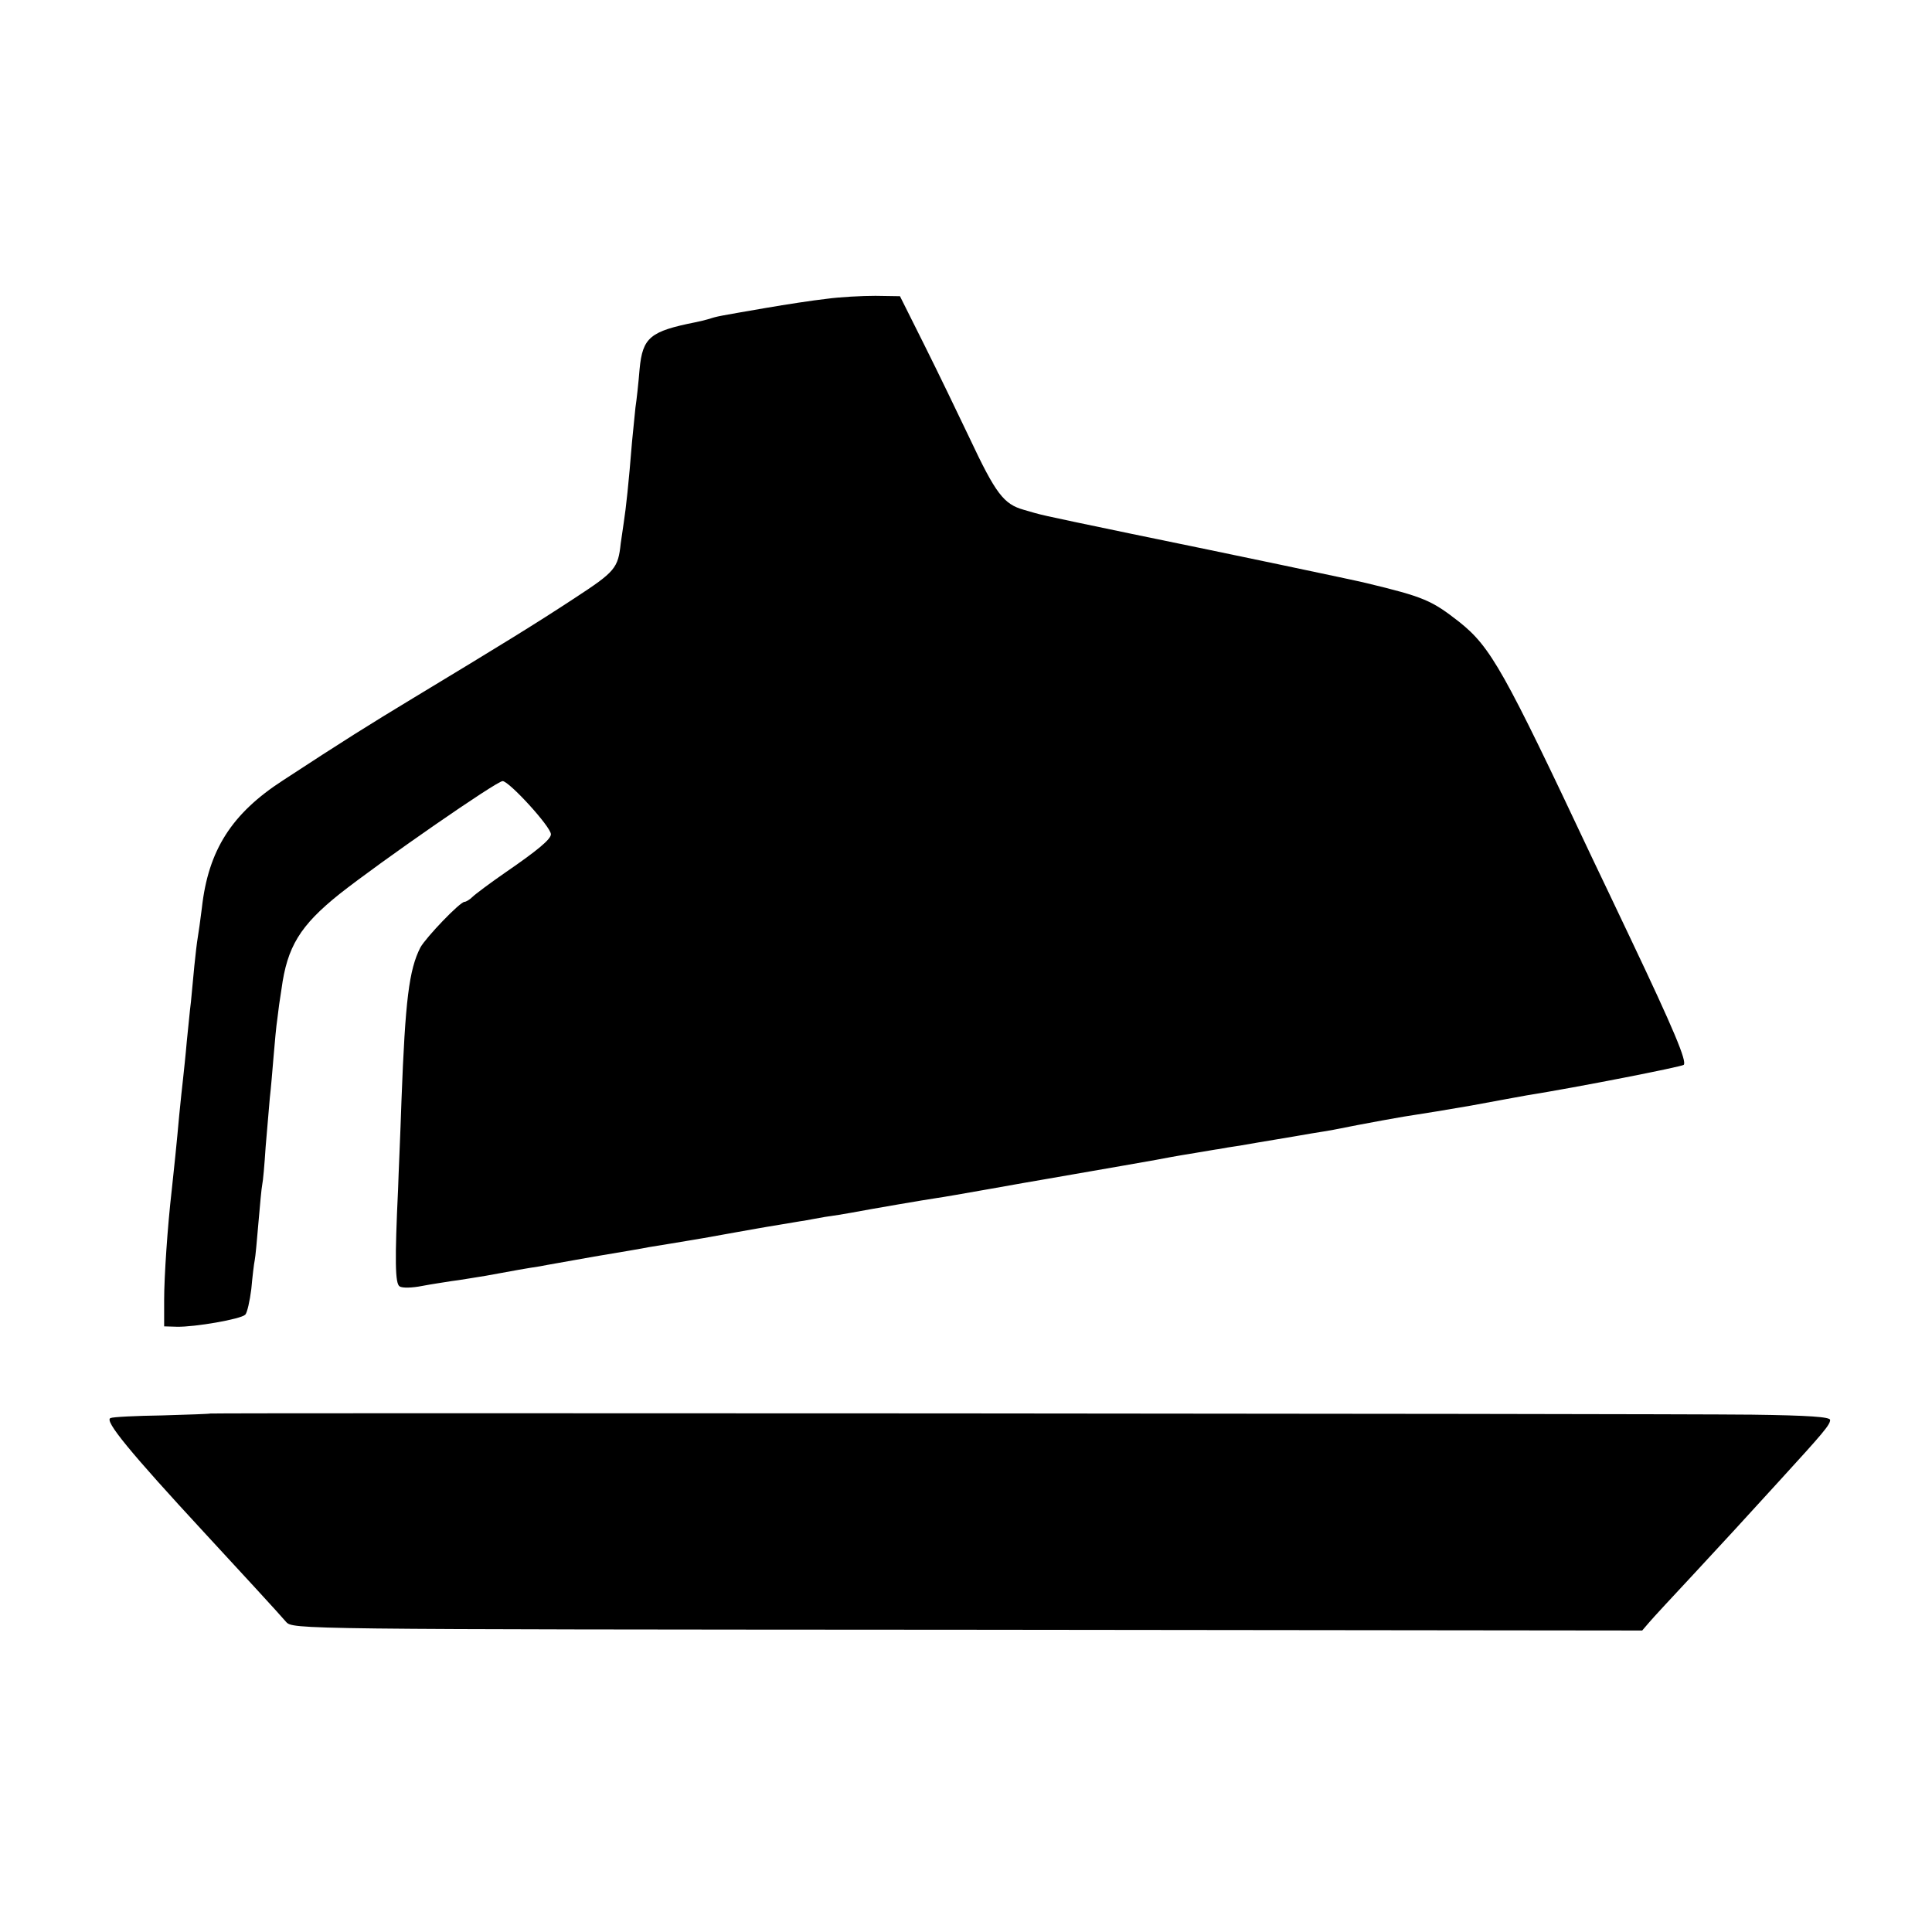
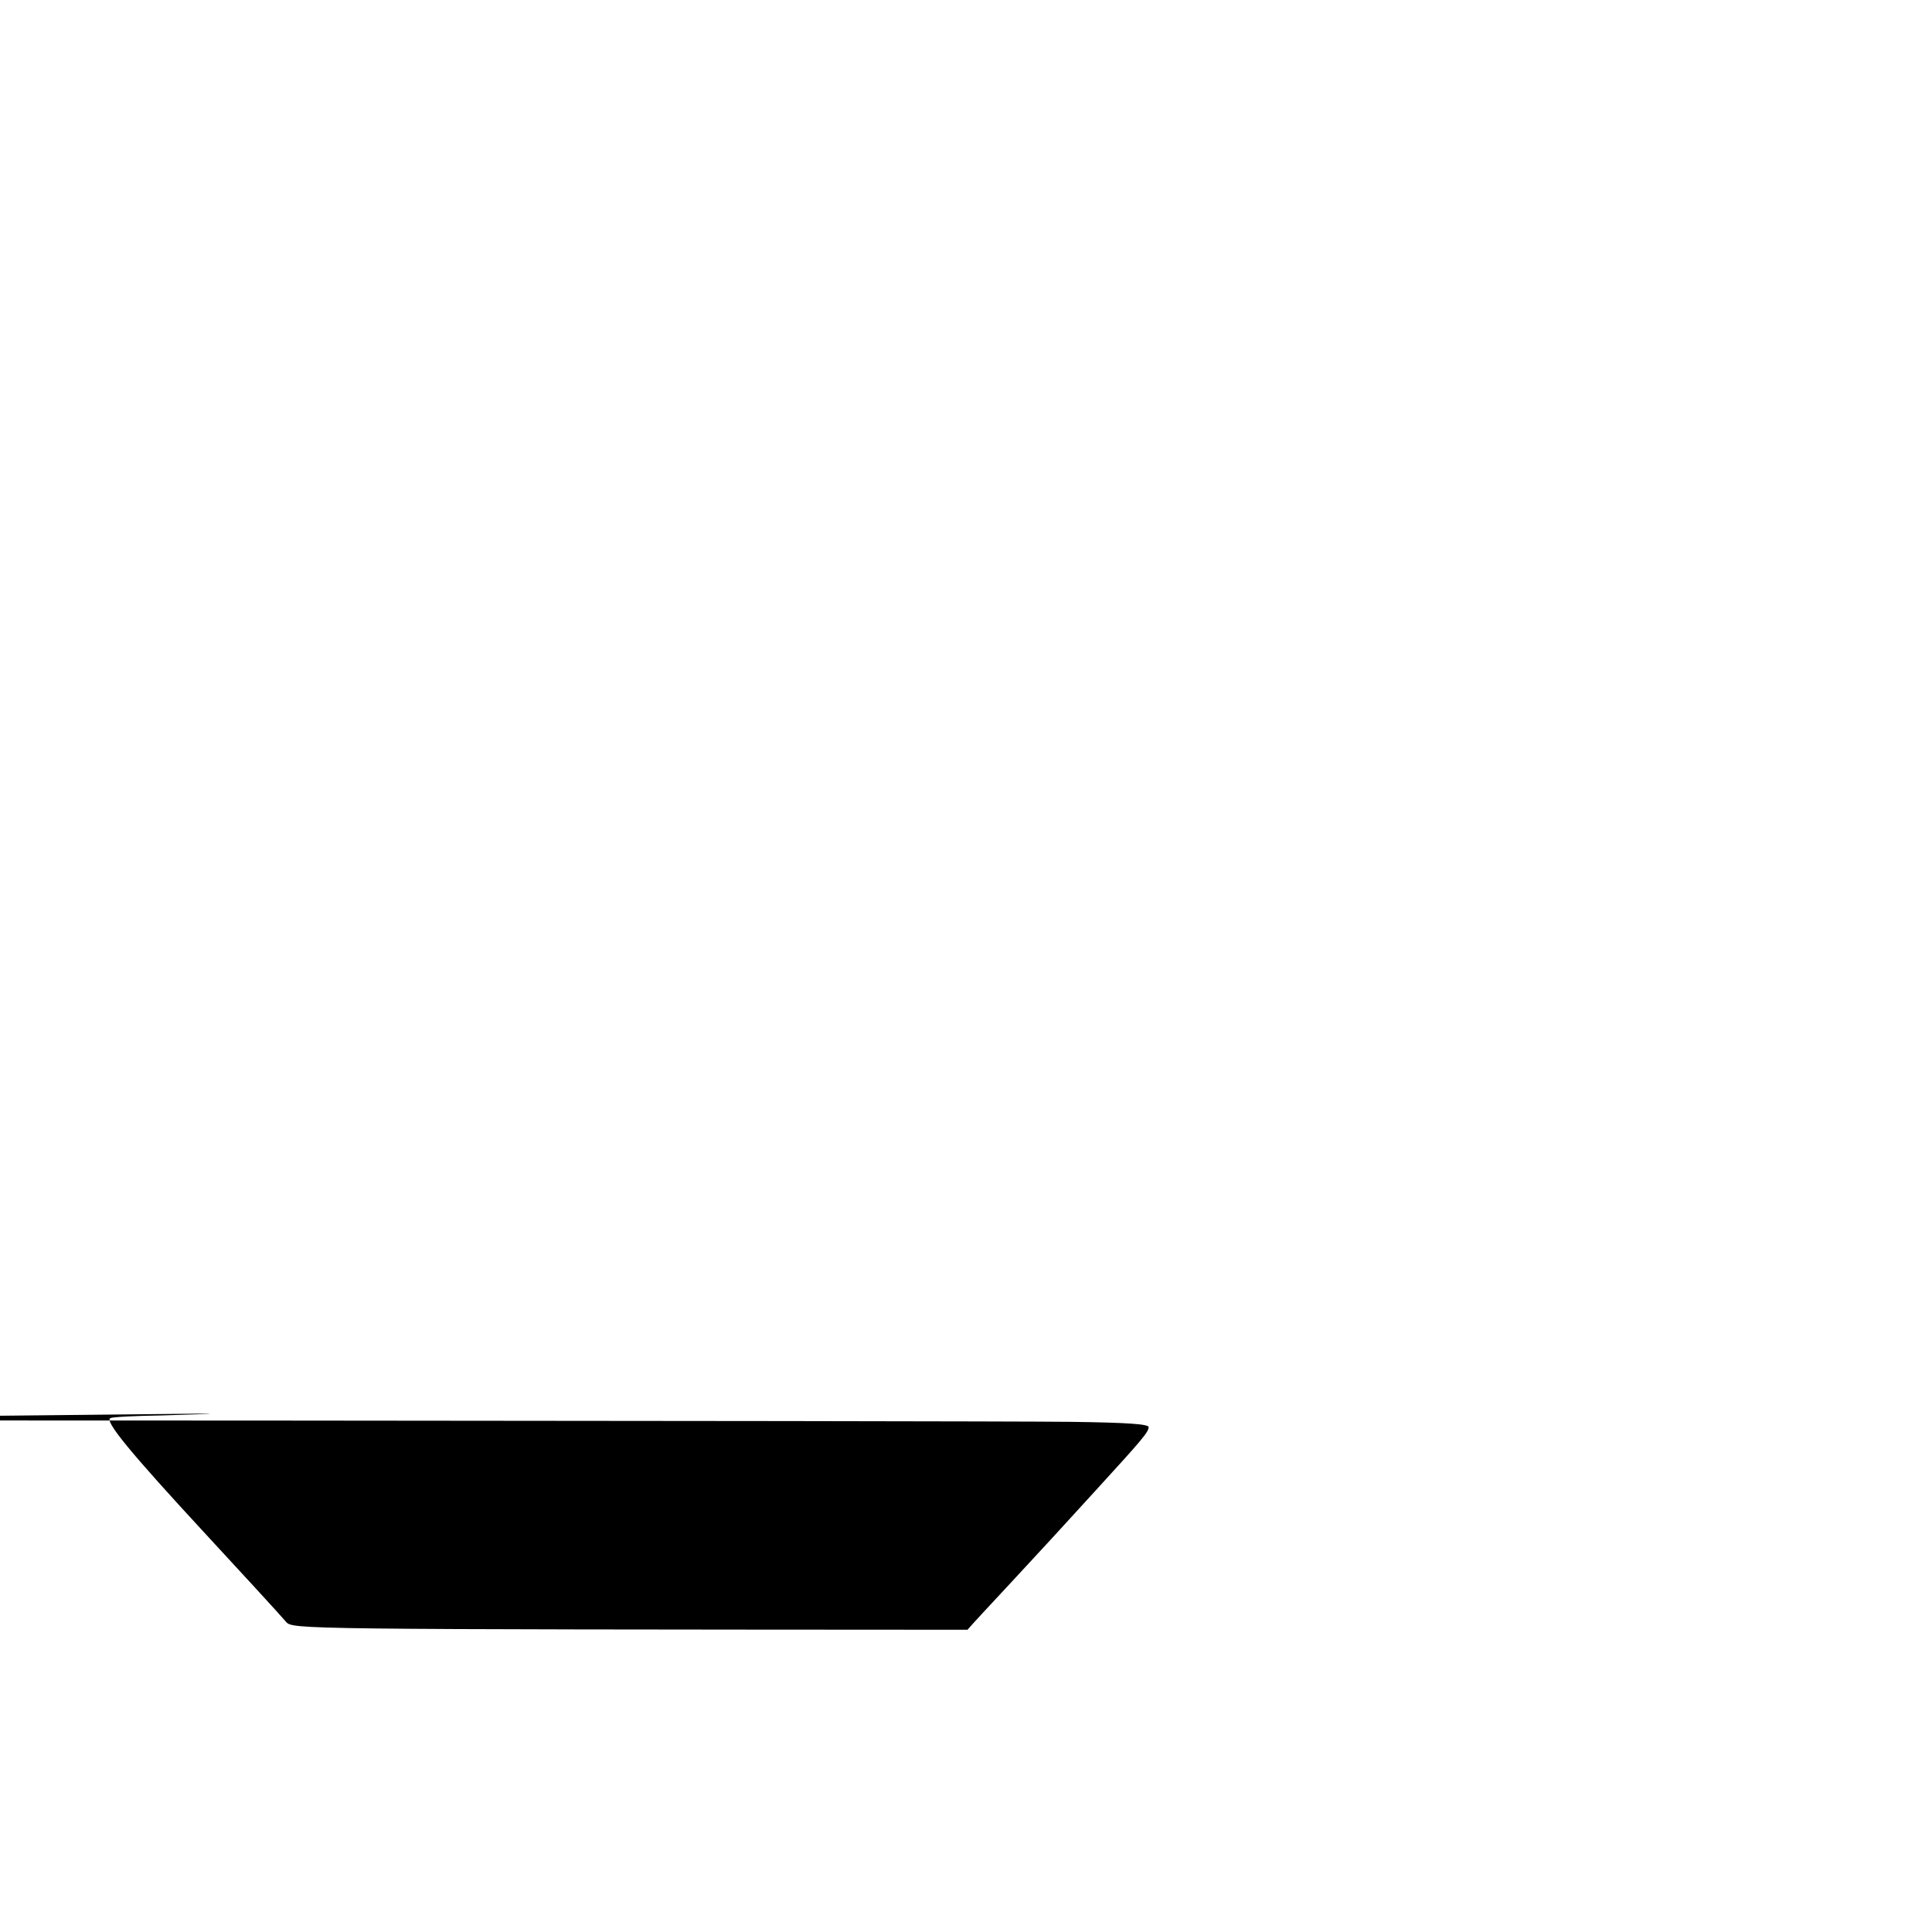
<svg xmlns="http://www.w3.org/2000/svg" version="1.0" width="512pt" height="512pt" viewBox="0 0 512 512" preserveAspectRatio="xMidYMid meet">
  <g transform="translate(0,512) scale(0.1,-0.1)" fill="#000000" stroke="none">
-     <path d="M2190 4328 c-36 -4 -108 -15 -160 -24 -127 -22 -129 -22 -150 -29 -10 -3 -27 -7 -37 -9 -120 -24 -140 -40 -148 -124 -3 -37 -8 -83 -11 -102 -2 -20 -6 -60 -9 -90 -9 -112 -16 -176 -22 -215 -3 -22 -7 -47 -8 -55 -7 -66 -15 -75 -122 -145 -105 -69 -193 -123 -428 -265 -119 -72 -183 -112 -345 -218 -136 -88 -198 -185 -215 -338 -4 -32 -9 -68 -11 -79 -2 -11 -6 -45 -9 -75 -3 -30 -7 -73 -9 -95 -3 -22 -7 -69 -11 -105 -3 -36 -8 -81 -10 -100 -2 -19 -7 -62 -10 -95 -6 -68 -15 -155 -20 -200 -11 -95 -20 -229 -20 -290 l0 -70 34 -1 c47 -1 169 20 181 32 5 5 12 36 16 68 3 33 7 67 9 76 2 9 6 54 10 101 4 46 8 91 10 100 2 8 6 53 9 100 4 46 9 104 11 129 3 25 7 74 10 110 3 36 7 81 10 100 2 19 7 55 11 79 15 112 49 168 154 252 109 86 416 299 432 299 17 0 128 -121 128 -141 0 -13 -36 -43 -119 -100 -42 -29 -82 -59 -89 -66 -7 -7 -17 -13 -21 -13 -12 0 -102 -94 -117 -121 -30 -59 -40 -139 -50 -404 -3 -93 -8 -199 -9 -235 -9 -190 -8 -252 4 -259 7 -5 34 -4 59 1 26 5 61 10 79 13 18 2 58 9 90 14 32 6 72 13 88 16 17 3 41 7 55 9 14 3 79 14 145 26 66 11 131 22 145 25 14 2 79 13 145 24 66 12 129 23 140 25 11 2 40 7 65 11 25 4 52 9 61 10 9 2 34 6 55 10 22 3 53 8 69 11 53 10 199 35 227 39 15 2 78 13 140 24 62 11 129 23 148 26 126 22 318 55 335 59 11 2 40 7 65 11 25 4 52 9 61 10 9 2 34 6 55 9 22 4 64 11 94 16 30 5 72 12 94 16 21 3 48 8 60 10 79 16 195 37 219 40 15 2 81 13 145 24 64 12 131 24 147 27 138 22 411 76 417 81 9 9 -26 93 -142 337 -34 72 -79 166 -100 210 -235 499 -269 560 -353 627 -73 57 -93 66 -247 103 -23 6 -366 78 -620 130 -264 55 -235 49 -287 64 -53 15 -74 42 -144 191 -30 63 -83 173 -119 245 l-65 130 -65 1 c-36 0 -94 -3 -130 -8z" />
-     <path d="M557 1374 c-1 -1 -58 -3 -127 -5 -69 -1 -131 -4 -137 -7 -18 -6 52 -91 247 -302 86 -93 203 -220 218 -238 18 -20 20 -20 1806 -21 l1788 -2 18 21 c10 12 63 69 118 128 104 112 110 119 227 247 117 128 135 149 135 162 0 8 -56 12 -207 14 -275 3 -4083 5 -4086 3z" />
+     <path d="M557 1374 c-1 -1 -58 -3 -127 -5 -69 -1 -131 -4 -137 -7 -18 -6 52 -91 247 -302 86 -93 203 -220 218 -238 18 -20 20 -20 1806 -21 c10 12 63 69 118 128 104 112 110 119 227 247 117 128 135 149 135 162 0 8 -56 12 -207 14 -275 3 -4083 5 -4086 3z" />
  </g>
</svg>